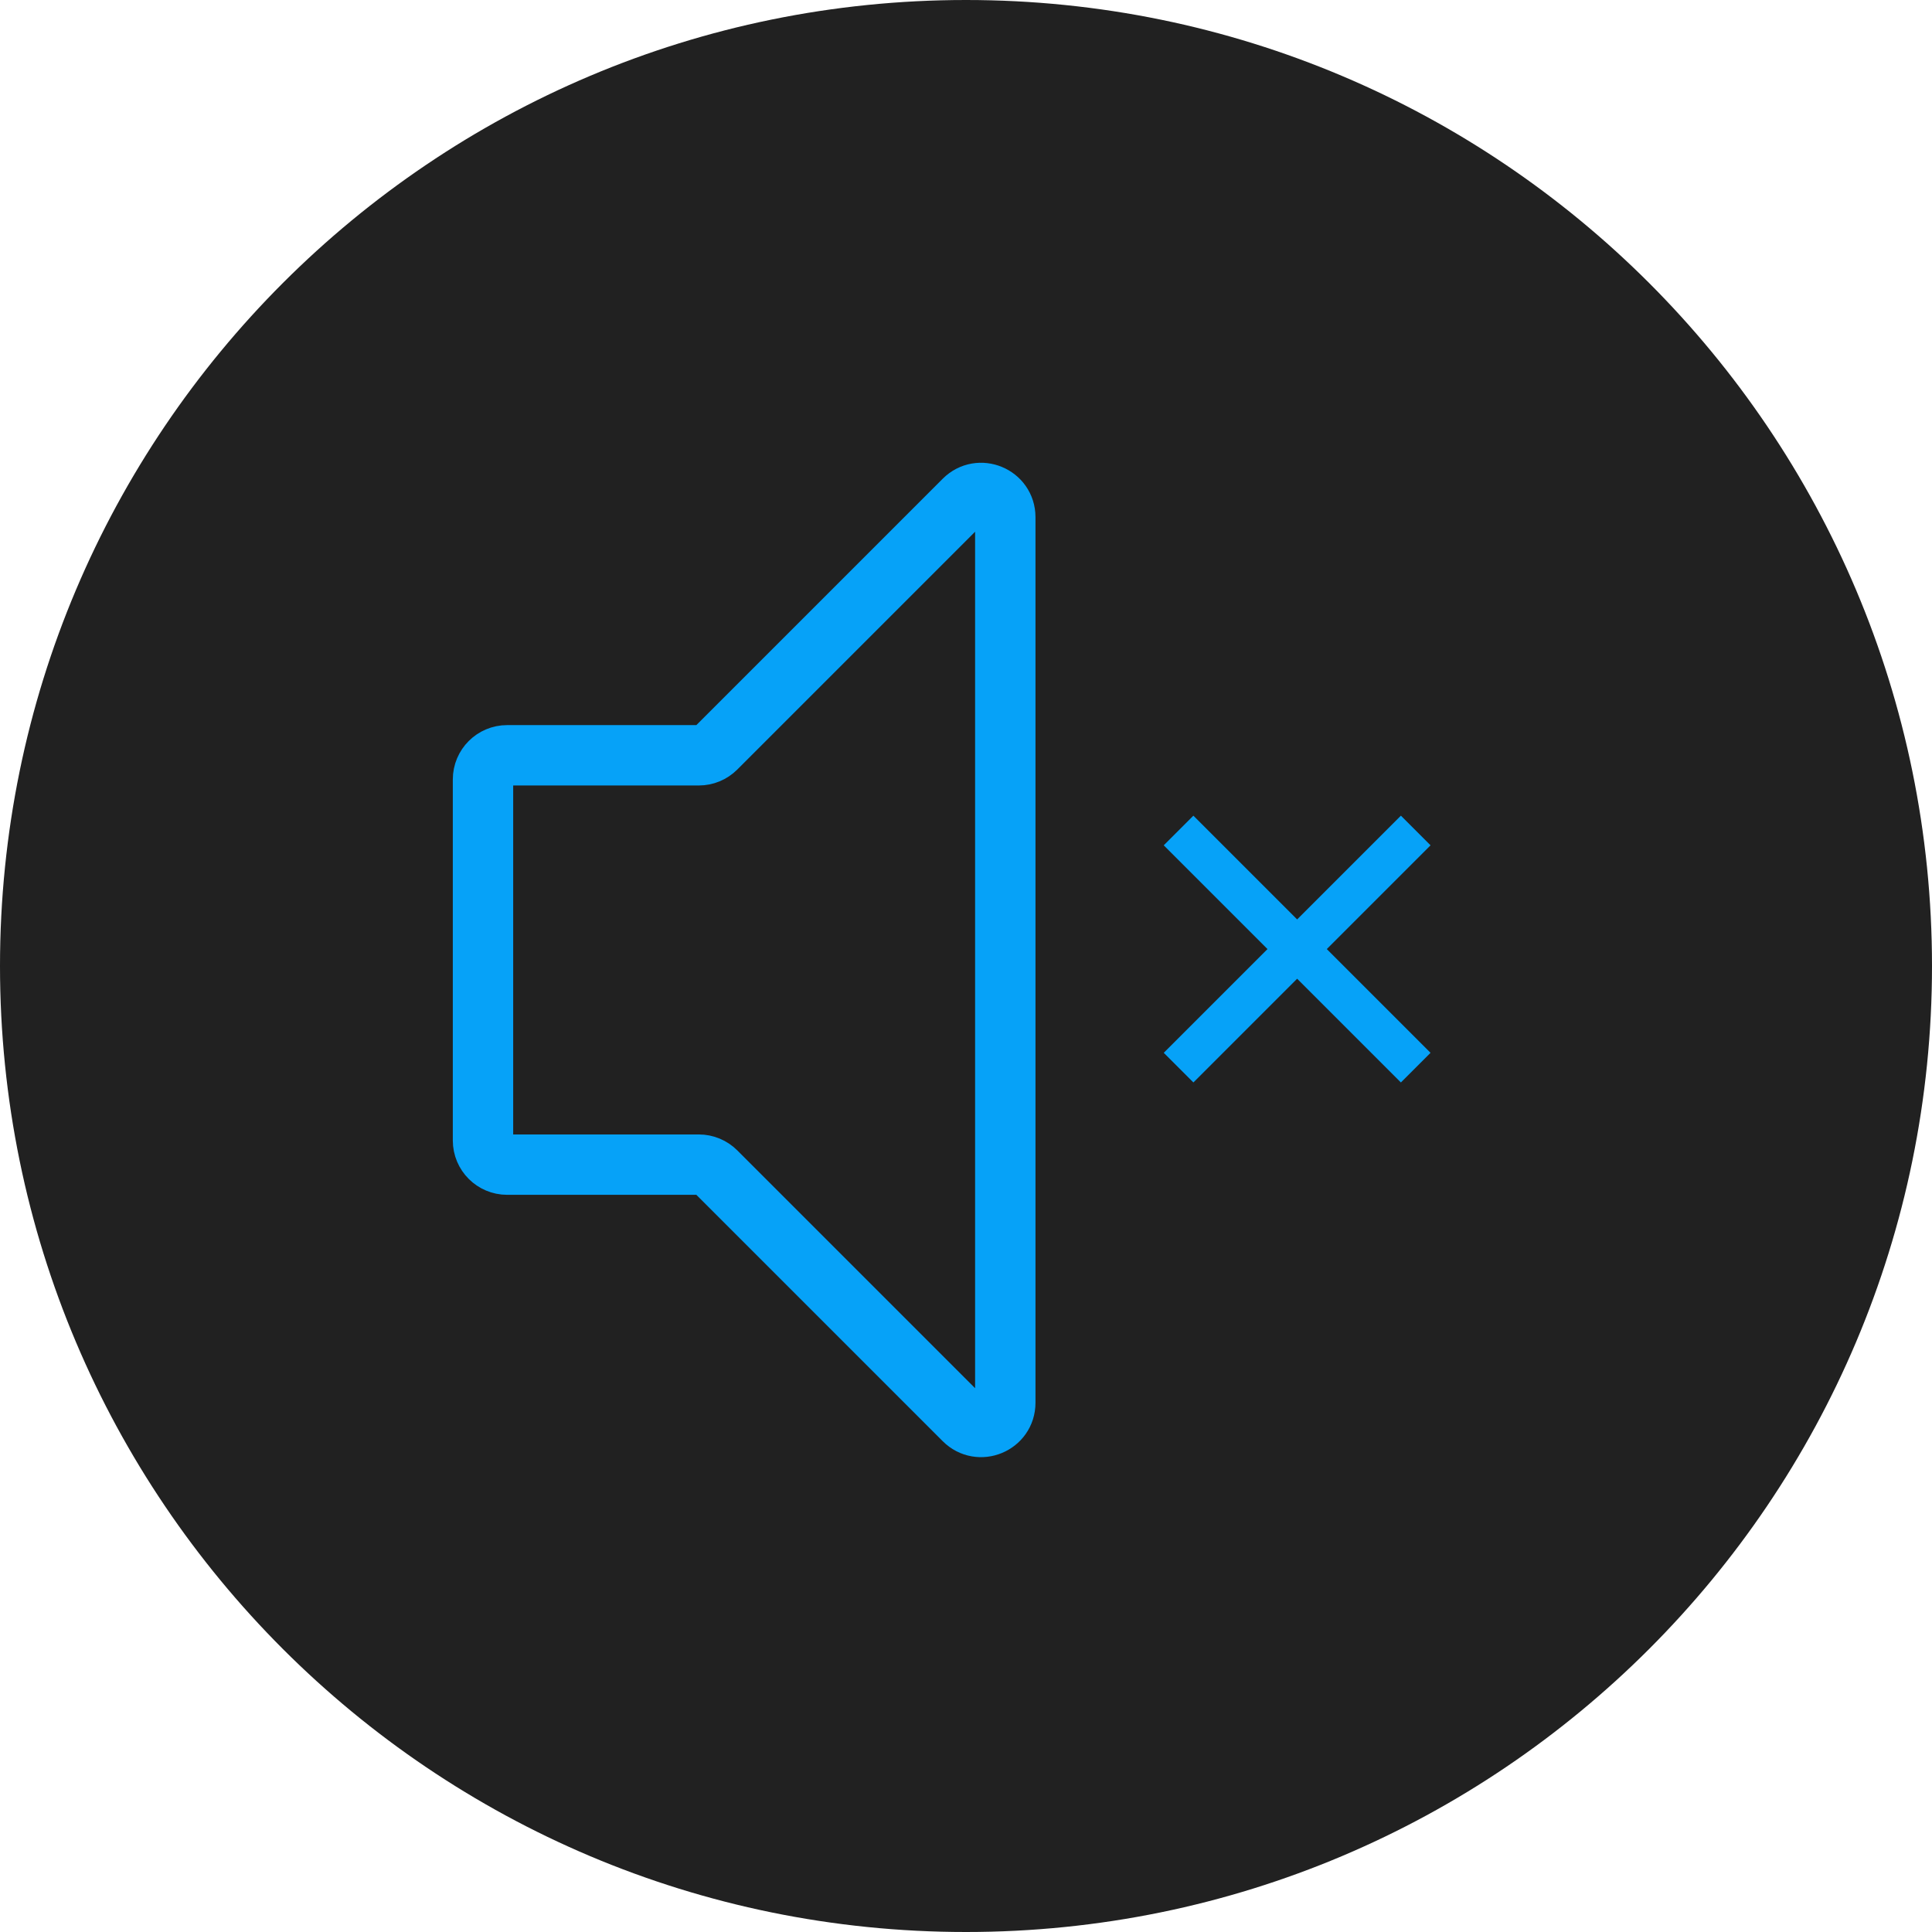
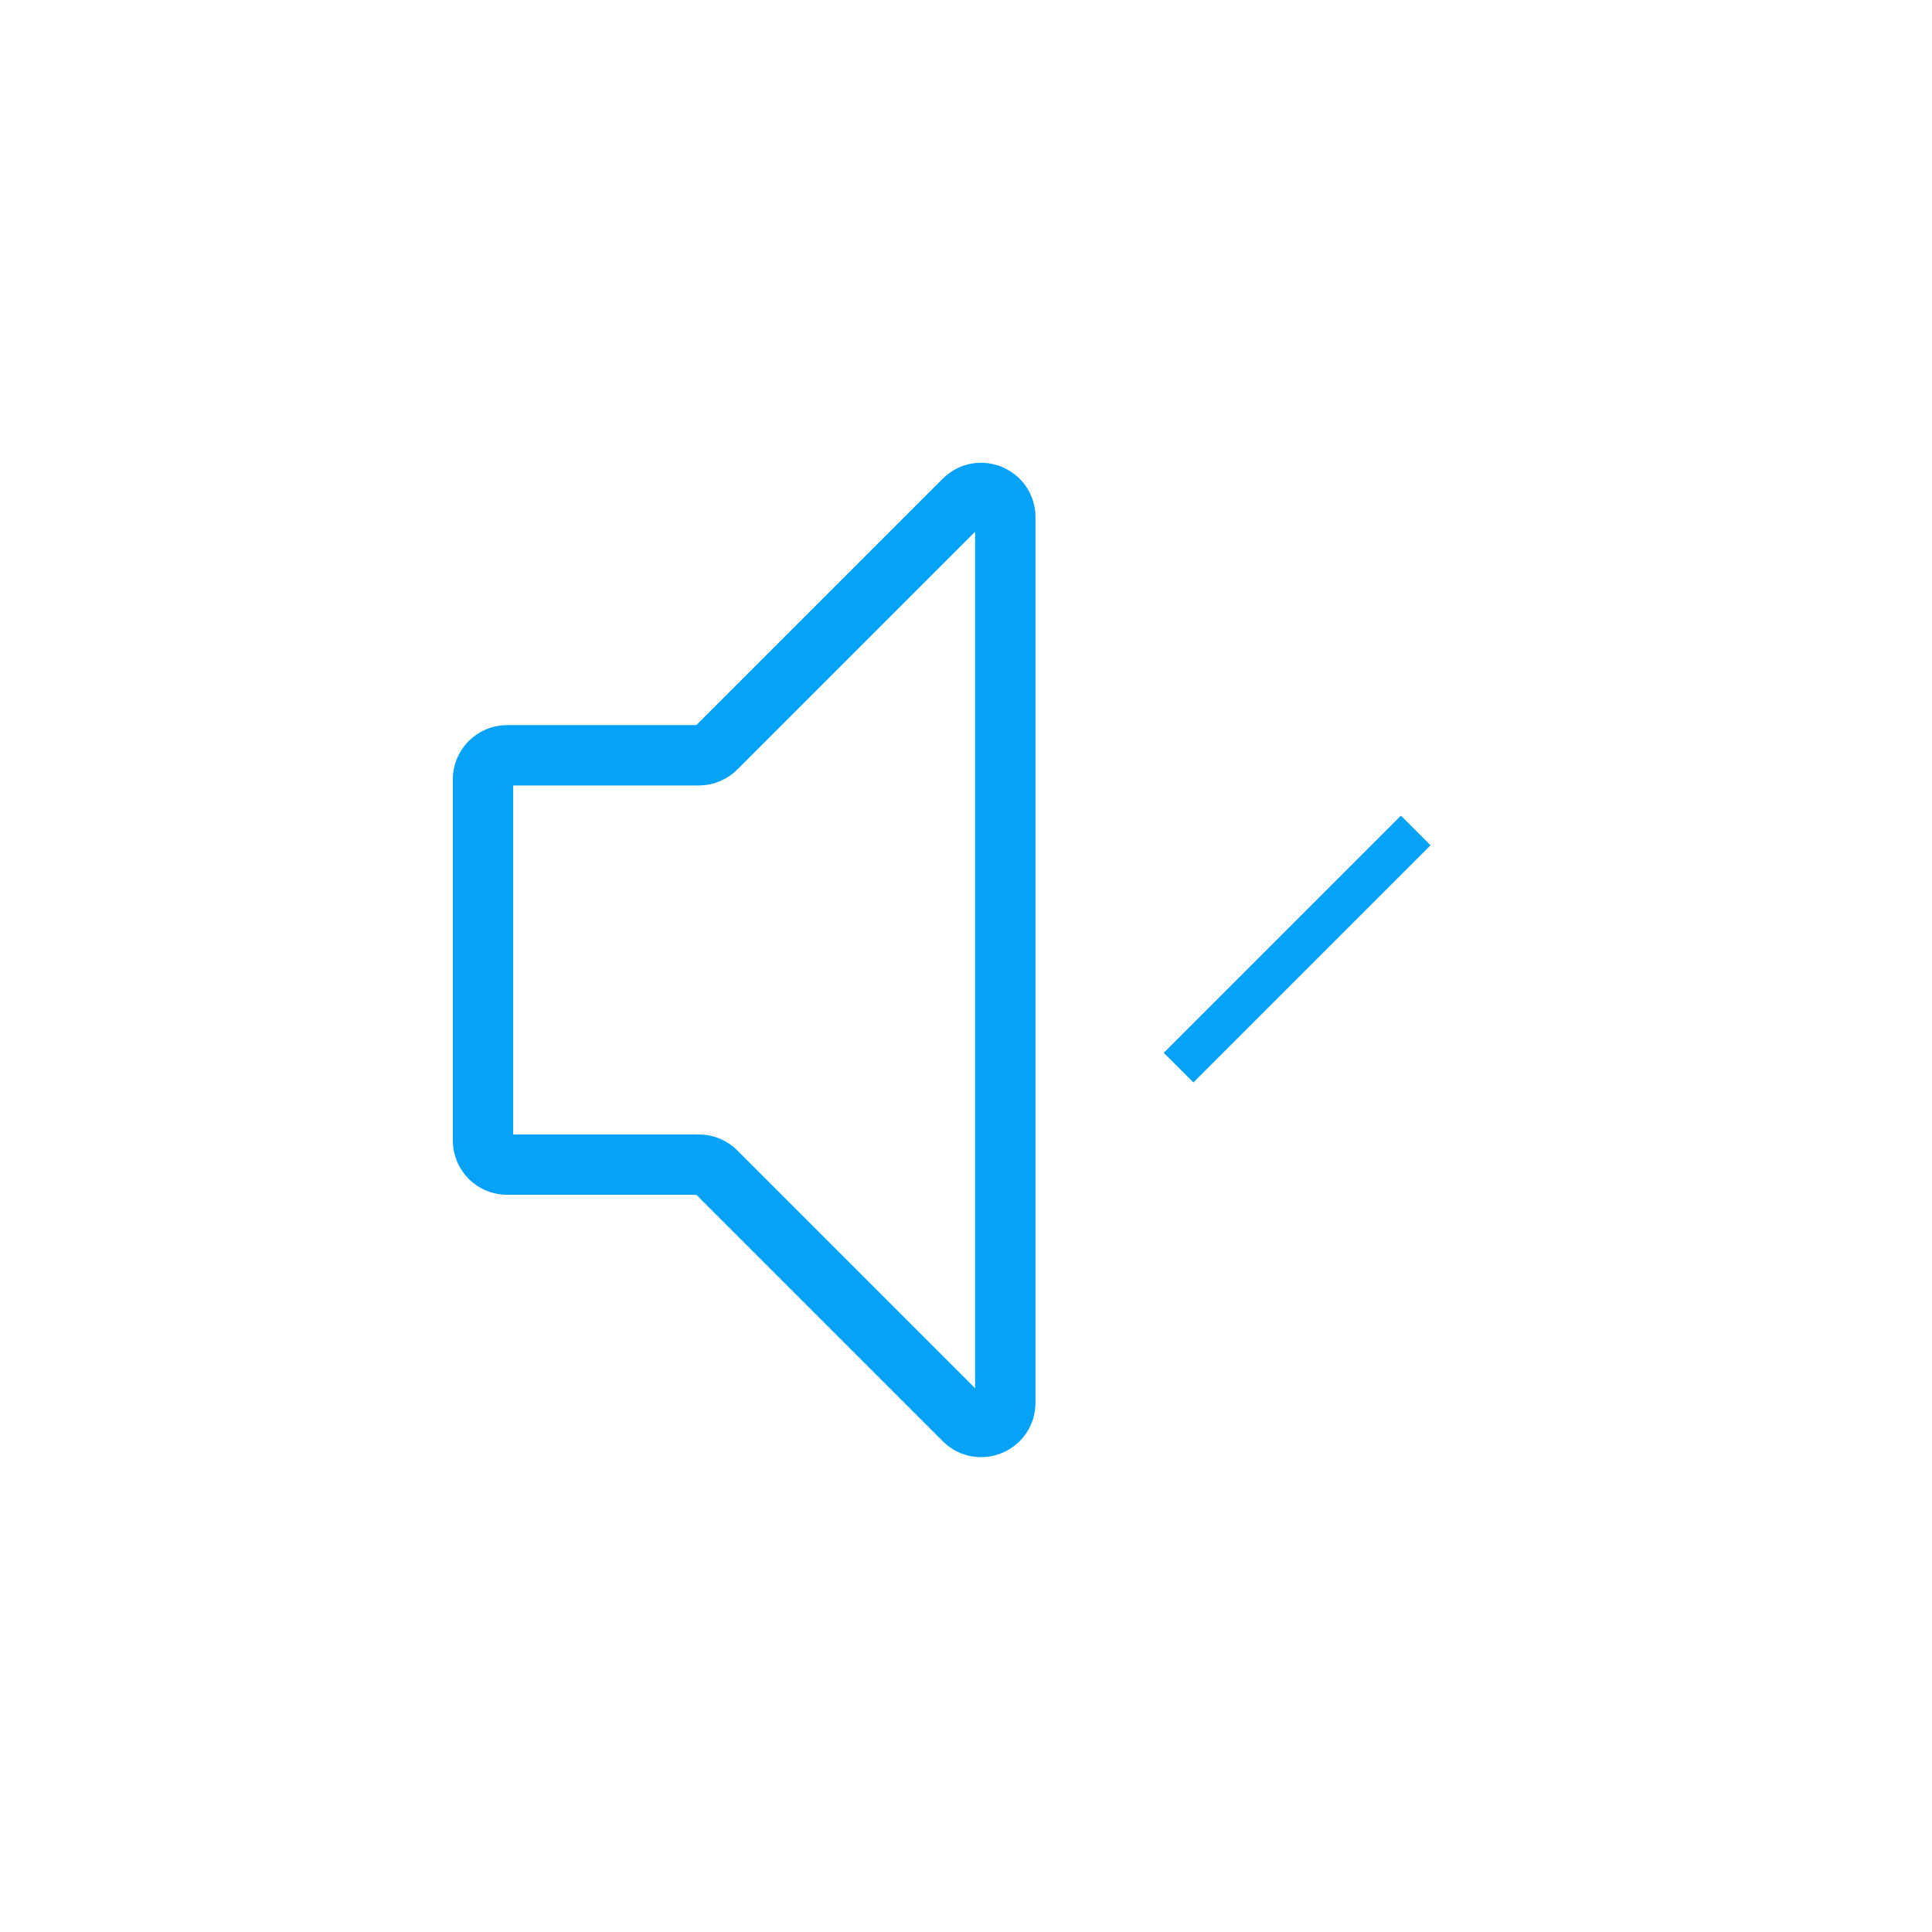
<svg xmlns="http://www.w3.org/2000/svg" width="80" height="80" viewBox="0 0 80 80" fill="none">
-   <path d="M40 80C62.091 80 80 62.091 80 40C80 17.909 62.091 0 40 0C17.909 0 0 17.909 0 40C0 62.091 17.909 80 40 80Z" fill="#212121" />
  <path d="M41.627 21.414V41.211V58.086C41.627 58.977 40.55 59.423 39.92 58.793L29.645 48.518C29.457 48.331 29.203 48.225 28.938 48.225H21C20.448 48.225 20 47.778 20 47.225V32.275C20 31.722 20.448 31.275 21 31.275H28.938C29.203 31.275 29.457 31.169 29.645 30.982L39.92 20.707C40.55 20.077 41.627 20.523 41.627 21.414Z" stroke="#06A2F8" stroke-width="2.5" />
-   <rect x="48.188" y="35.003" width="1.736" height="13.887" transform="rotate(-45 48.188 35.003)" fill="#06A2F8" />
  <rect x="58.008" y="33.775" width="1.736" height="13.887" transform="rotate(45 58.008 33.775)" fill="#06A2F8" />
</svg>